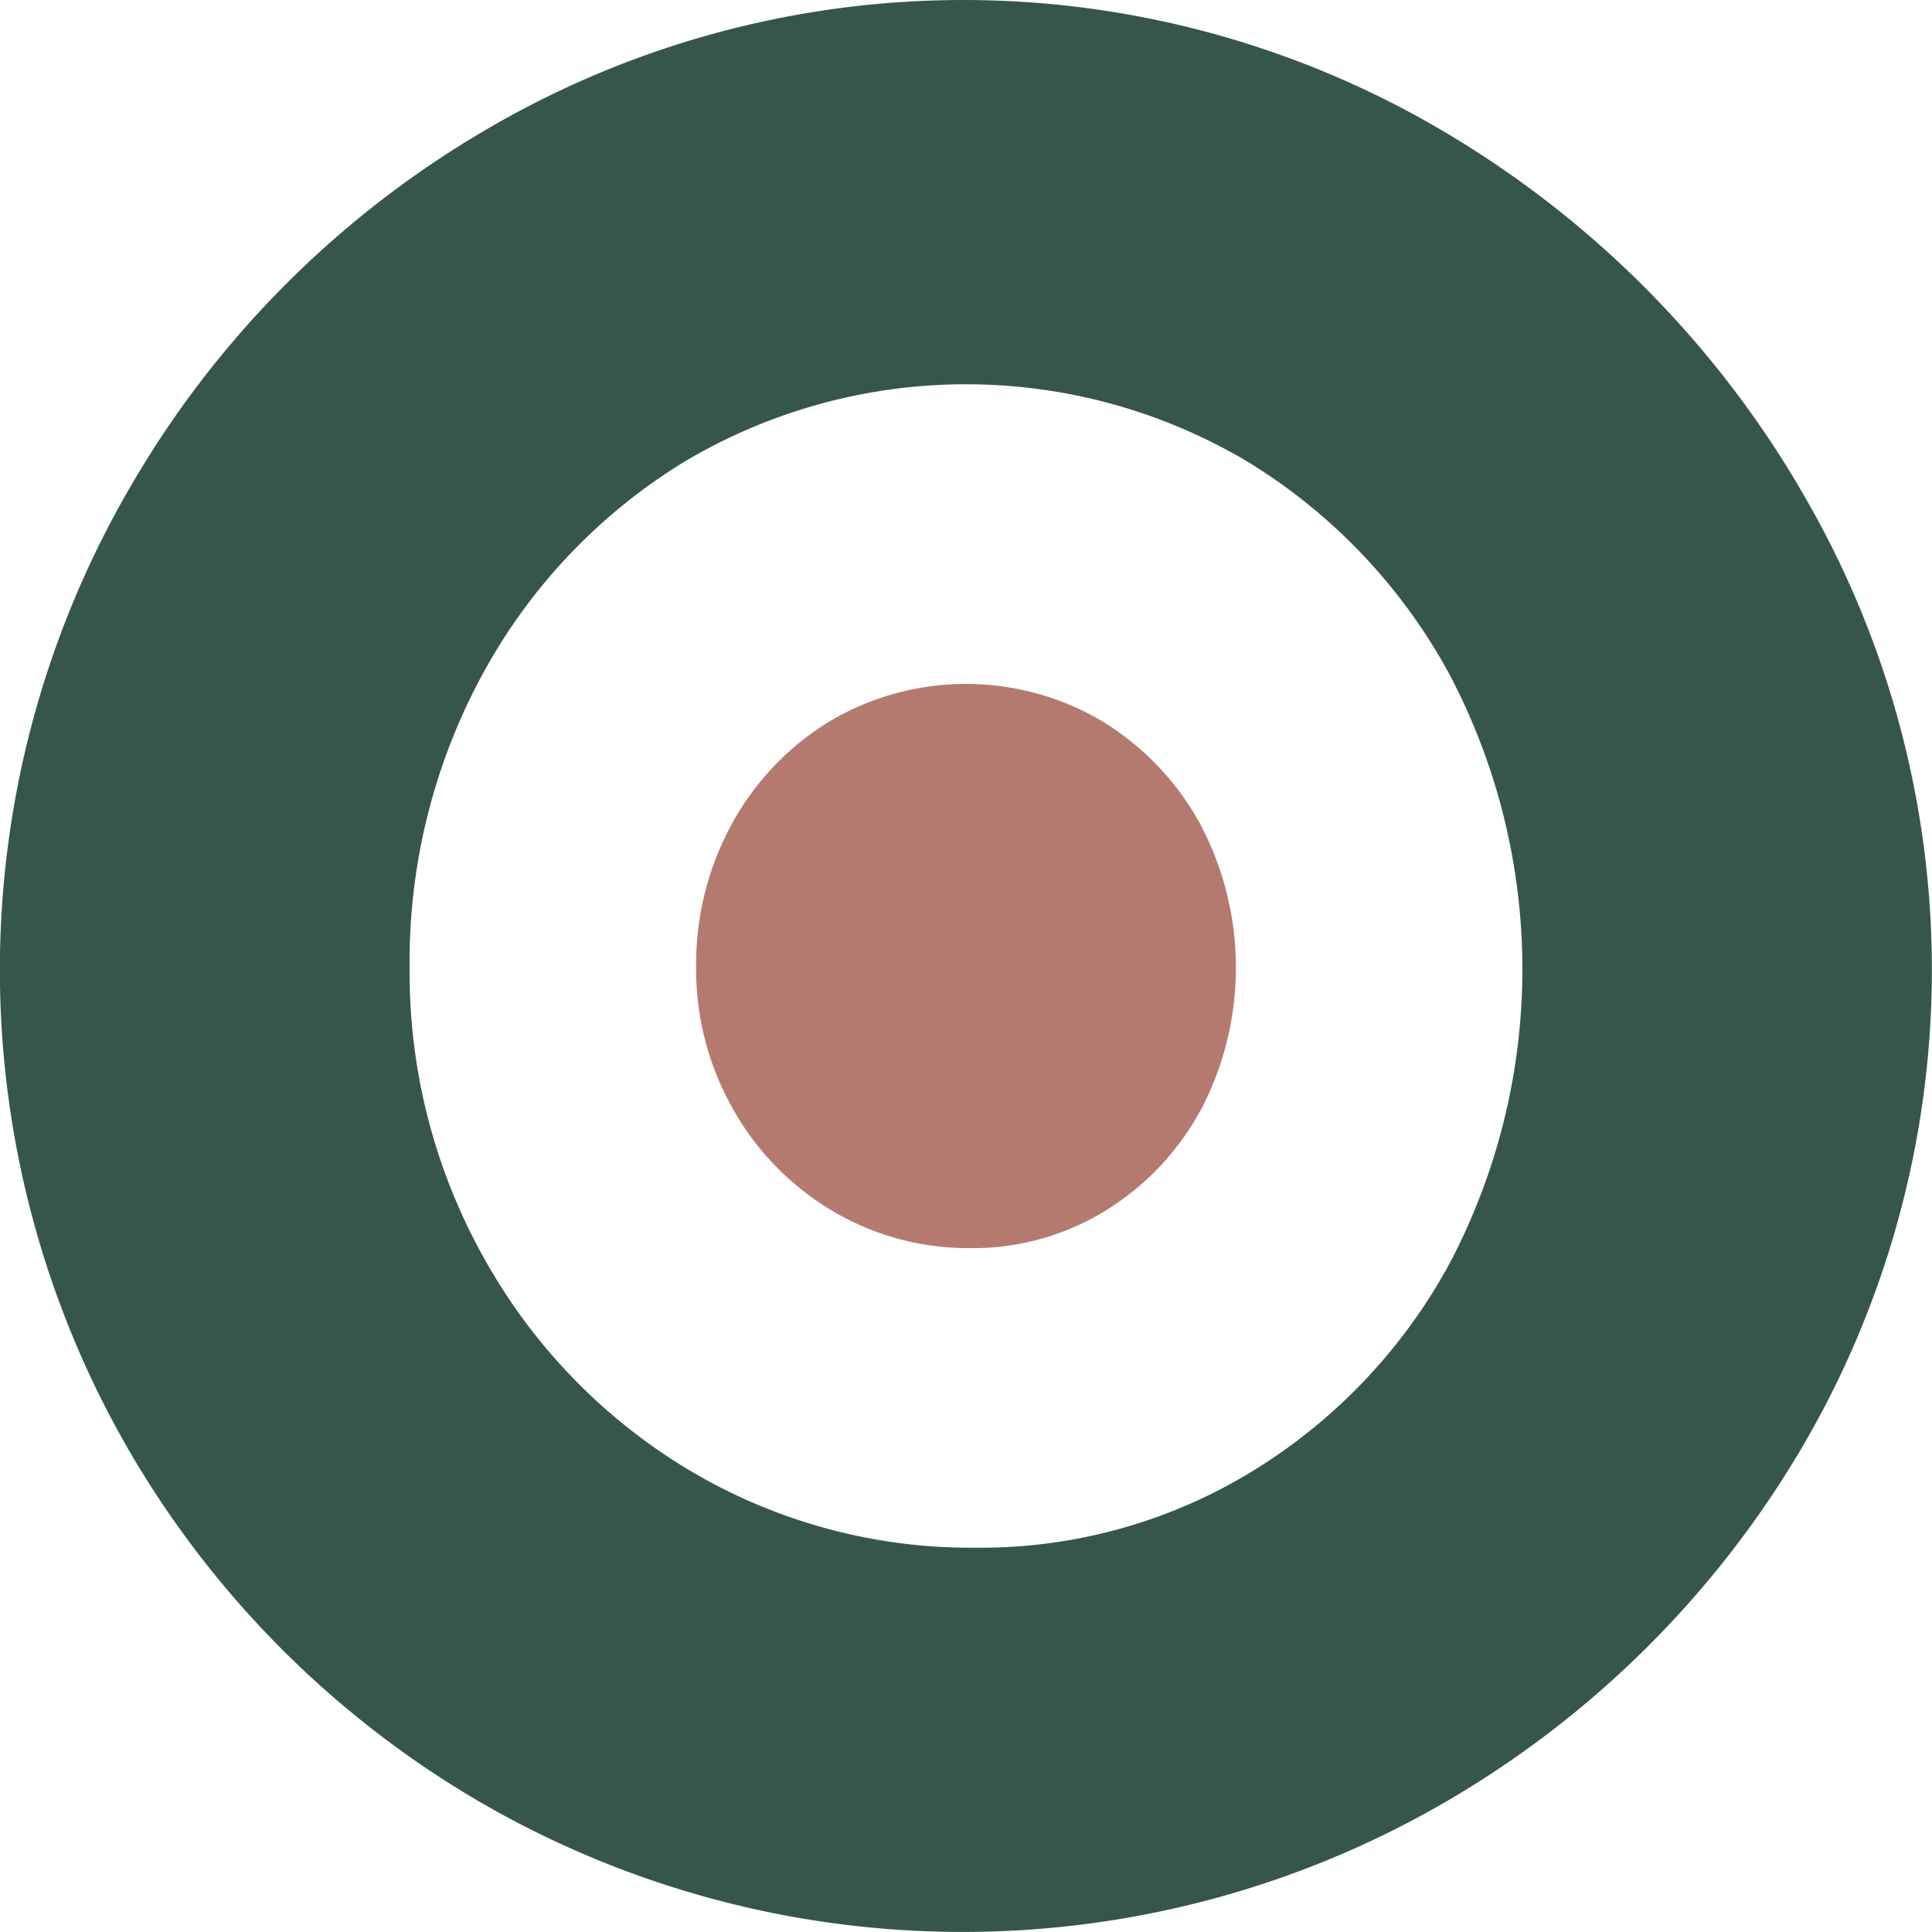
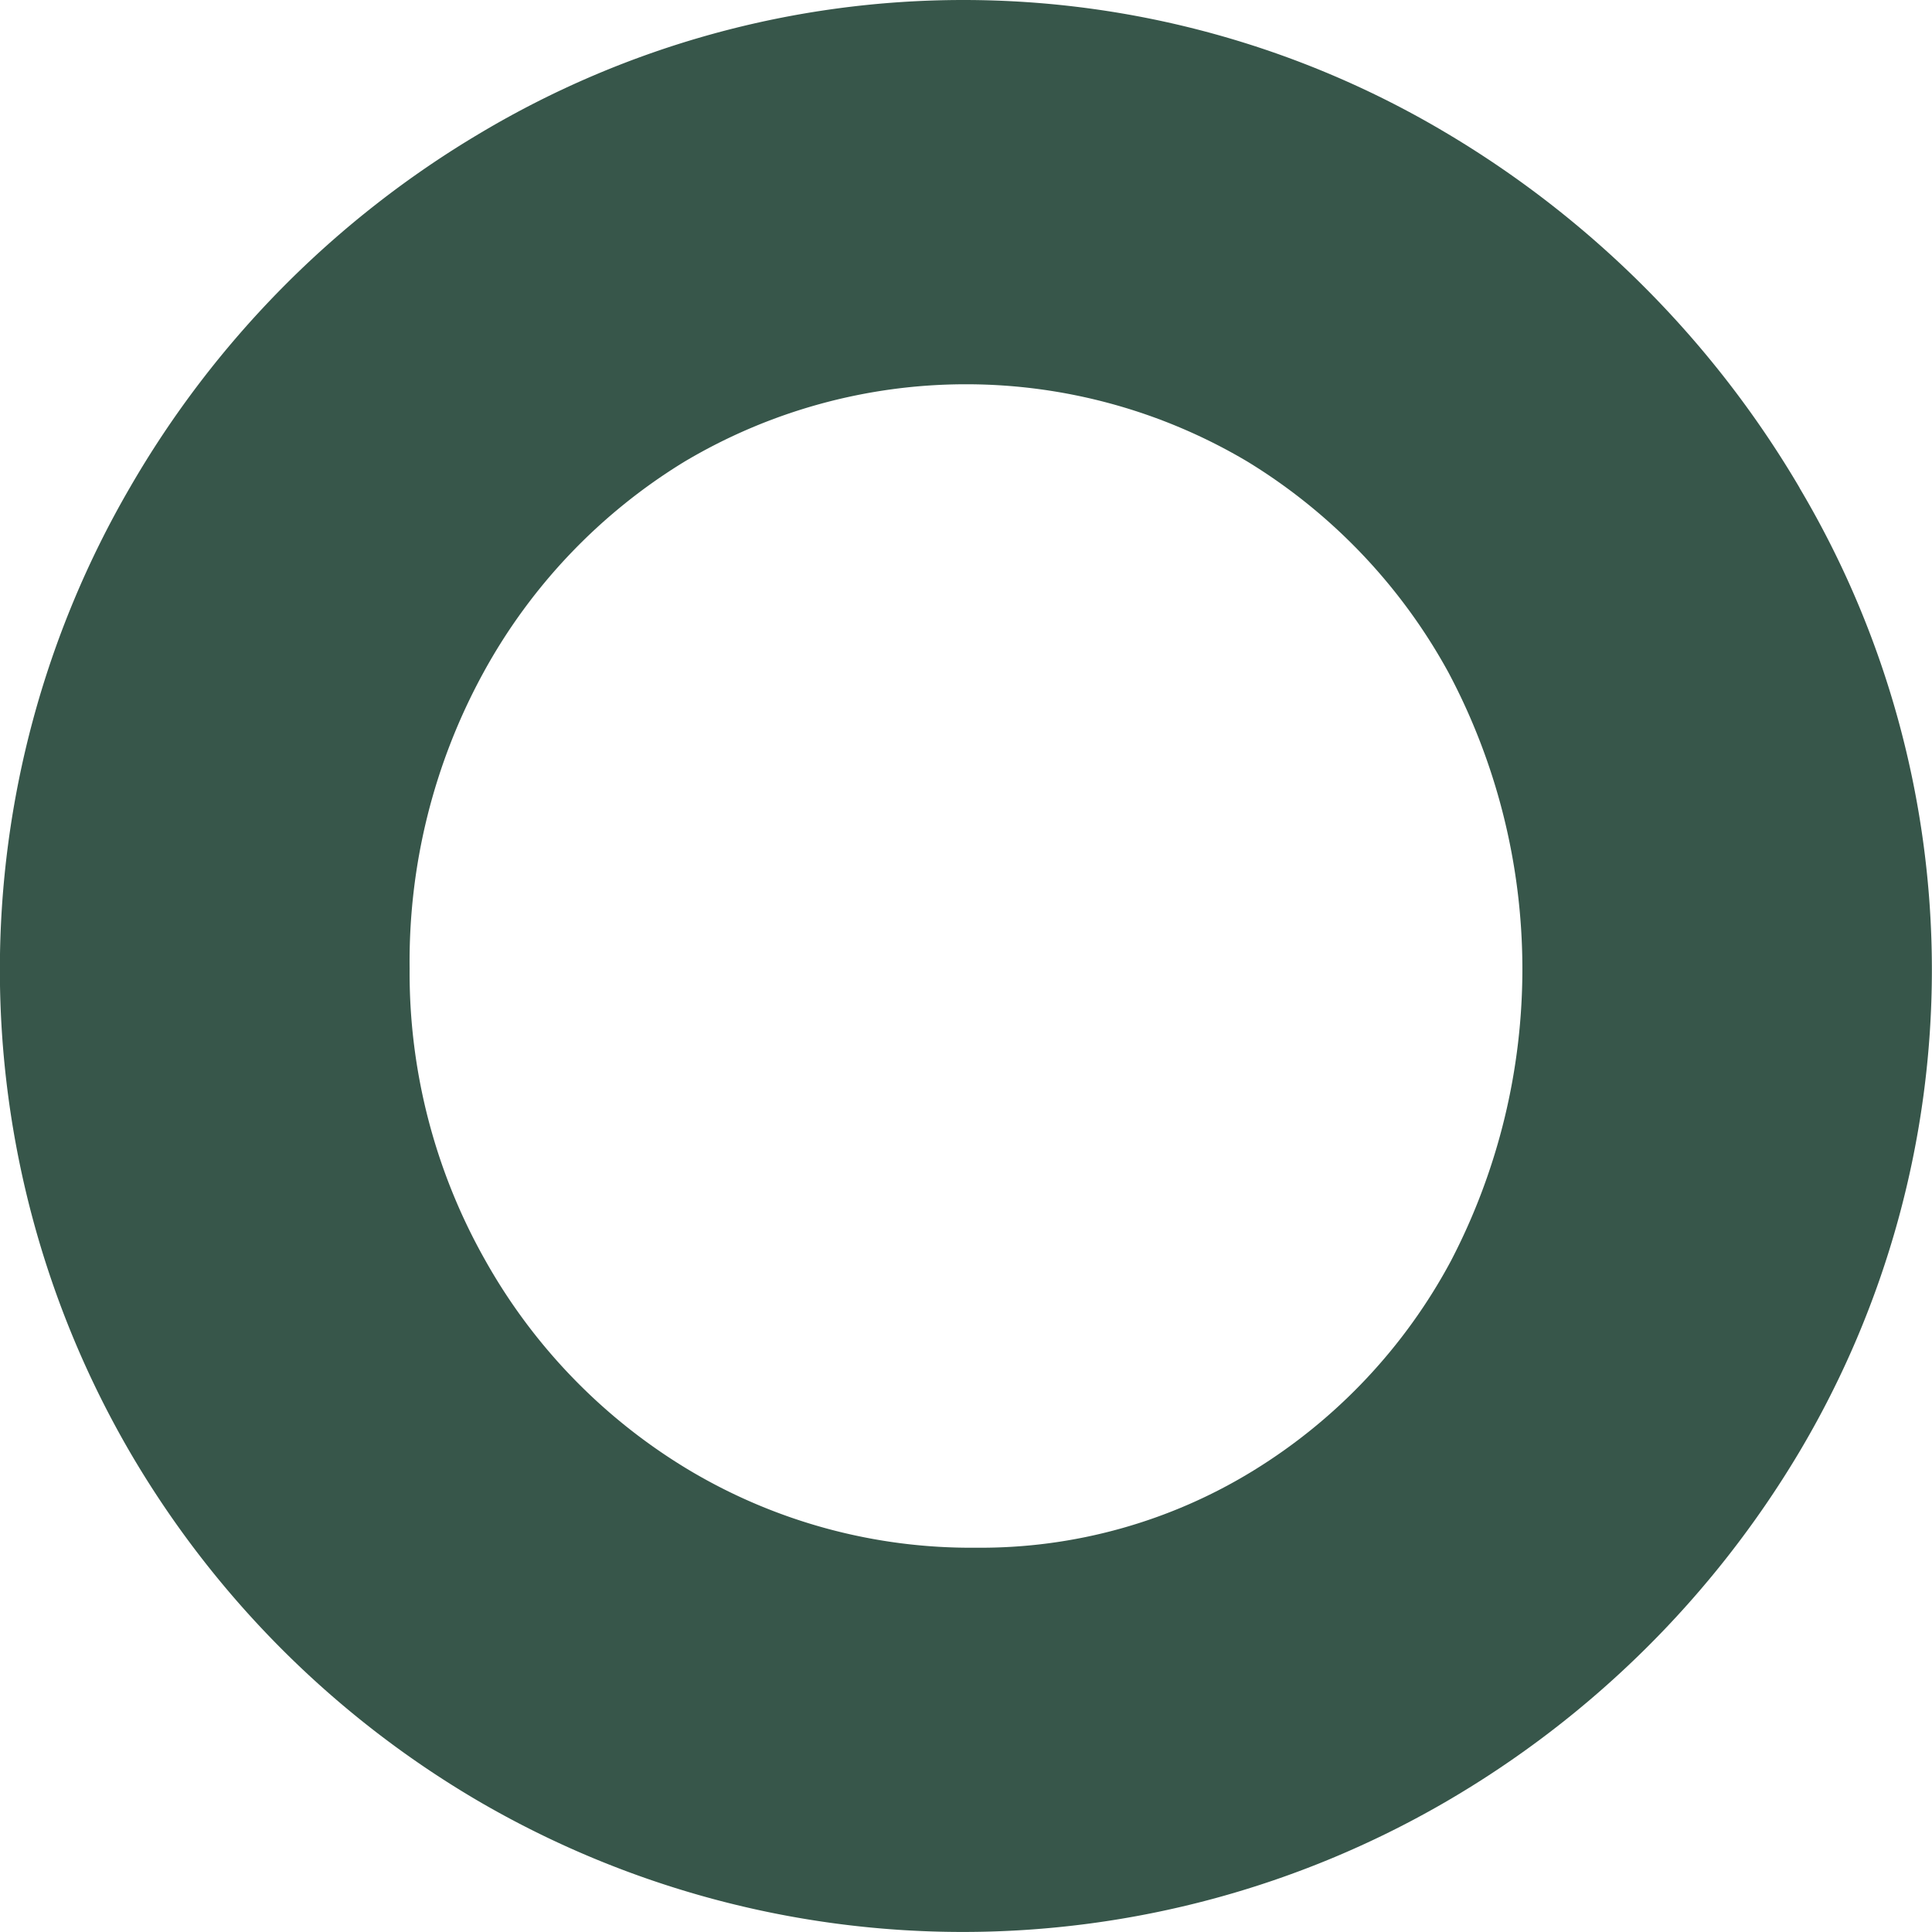
<svg xmlns="http://www.w3.org/2000/svg" width="56.156" height="56.155" viewBox="0 0 56.156 56.155">
  <g id="Group_34" data-name="Group 34" transform="translate(-761.2 -1016.658)">
    <path id="Path_42" data-name="Path 42" d="M813.509,1030.839a29.23,29.23,0,0,0-10.3-10.333,27.419,27.419,0,0,0-28.015,0,28.61,28.61,0,0,0-10.225,10.336,27.88,27.88,0,0,0,0,28.009,28.267,28.267,0,0,0,10.19,10.189,27.949,27.949,0,0,0,28.046,0,28.822,28.822,0,0,0,10.3-10.187,27.422,27.422,0,0,0,0-28.015Zm-10.137,22.471a16.031,16.031,0,0,1-5.725,6.083,15.13,15.13,0,0,1-8.075,2.251,15.981,15.981,0,0,1-8.338-2.253,16.526,16.526,0,0,1-5.943-6.125,16.967,16.967,0,0,1-2.185-8.457,17.49,17.49,0,0,1,2.149-8.607,16.406,16.406,0,0,1,5.836-6.123,16.008,16.008,0,0,1,16.374,0,16.4,16.4,0,0,1,5.835,6.123,18.365,18.365,0,0,1,.072,17.108Z" fill="#37564a" />
-     <path id="Path_43" data-name="Path 43" d="M796.114,1048.894a7.78,7.78,0,0,1-2.777,2.951,7.339,7.339,0,0,1-3.917,1.091,7.743,7.743,0,0,1-4.043-1.092,8,8,0,0,1-2.883-2.971,8.233,8.233,0,0,1-1.06-4.1,8.482,8.482,0,0,1,1.043-4.174,7.943,7.943,0,0,1,2.83-2.97,7.767,7.767,0,0,1,7.942,0,7.958,7.958,0,0,1,2.83,2.97,8.9,8.9,0,0,1,.035,8.3Z" fill="#b47a70" />
  </g>
</svg>